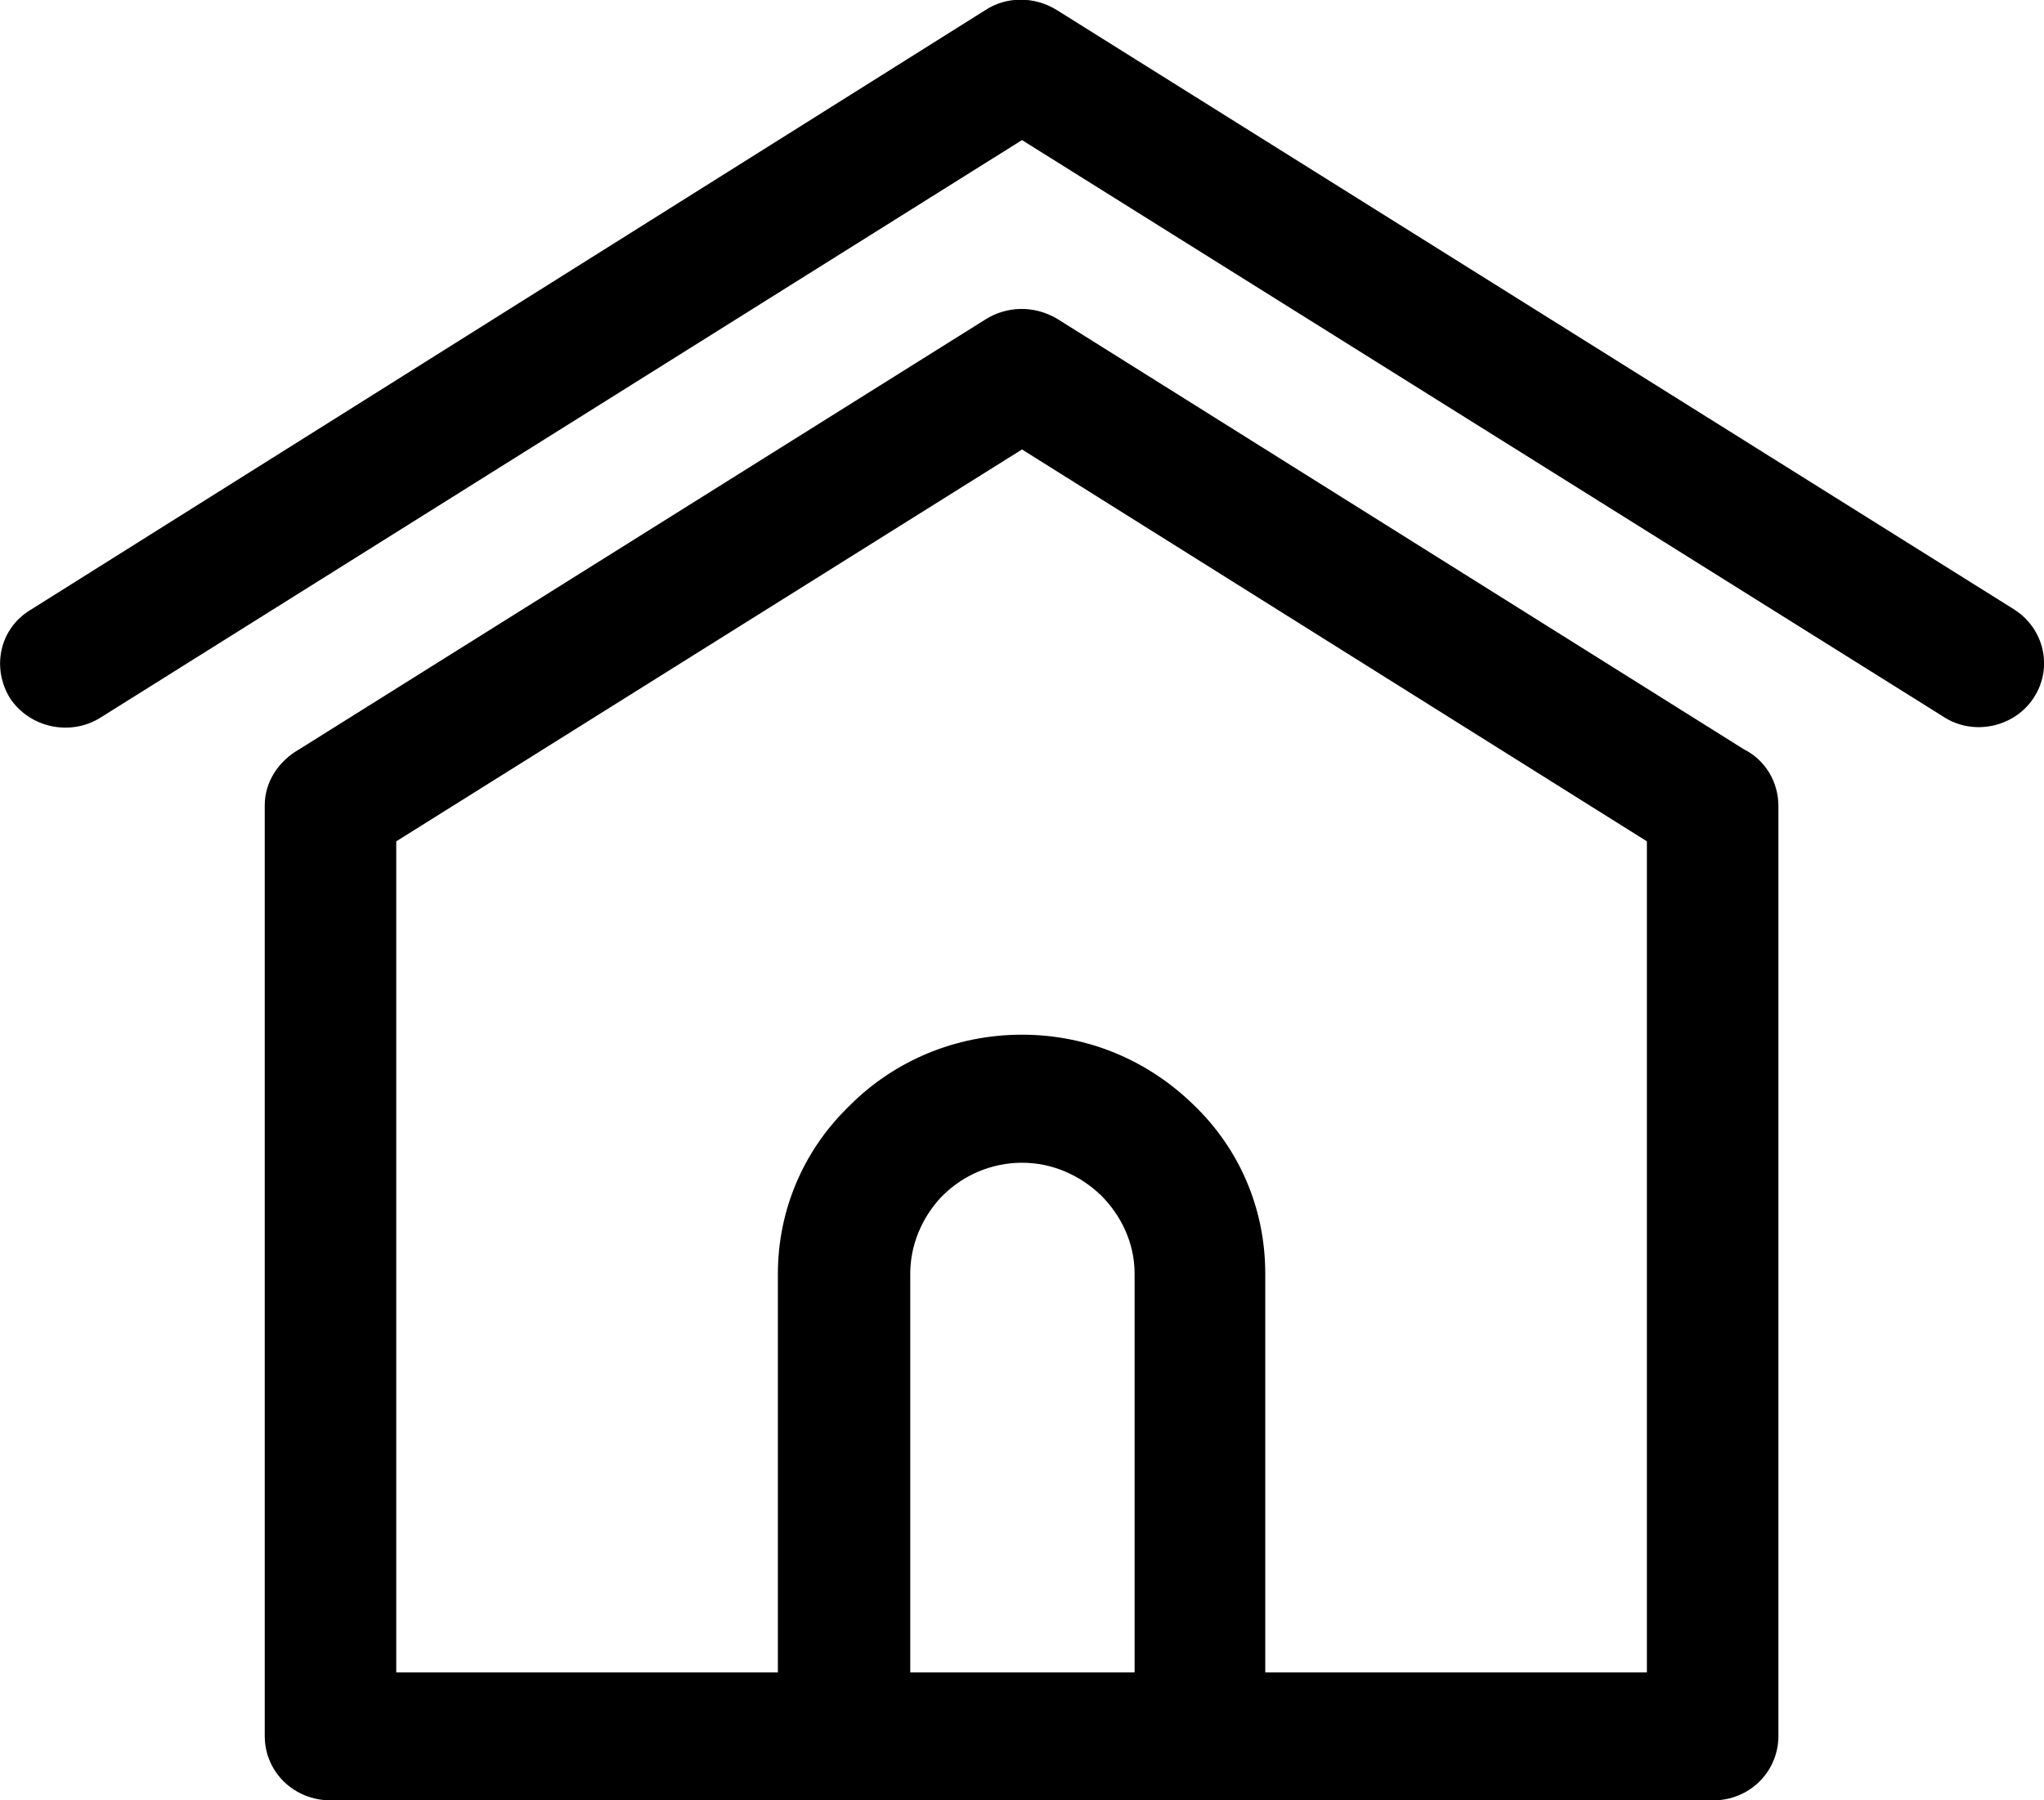
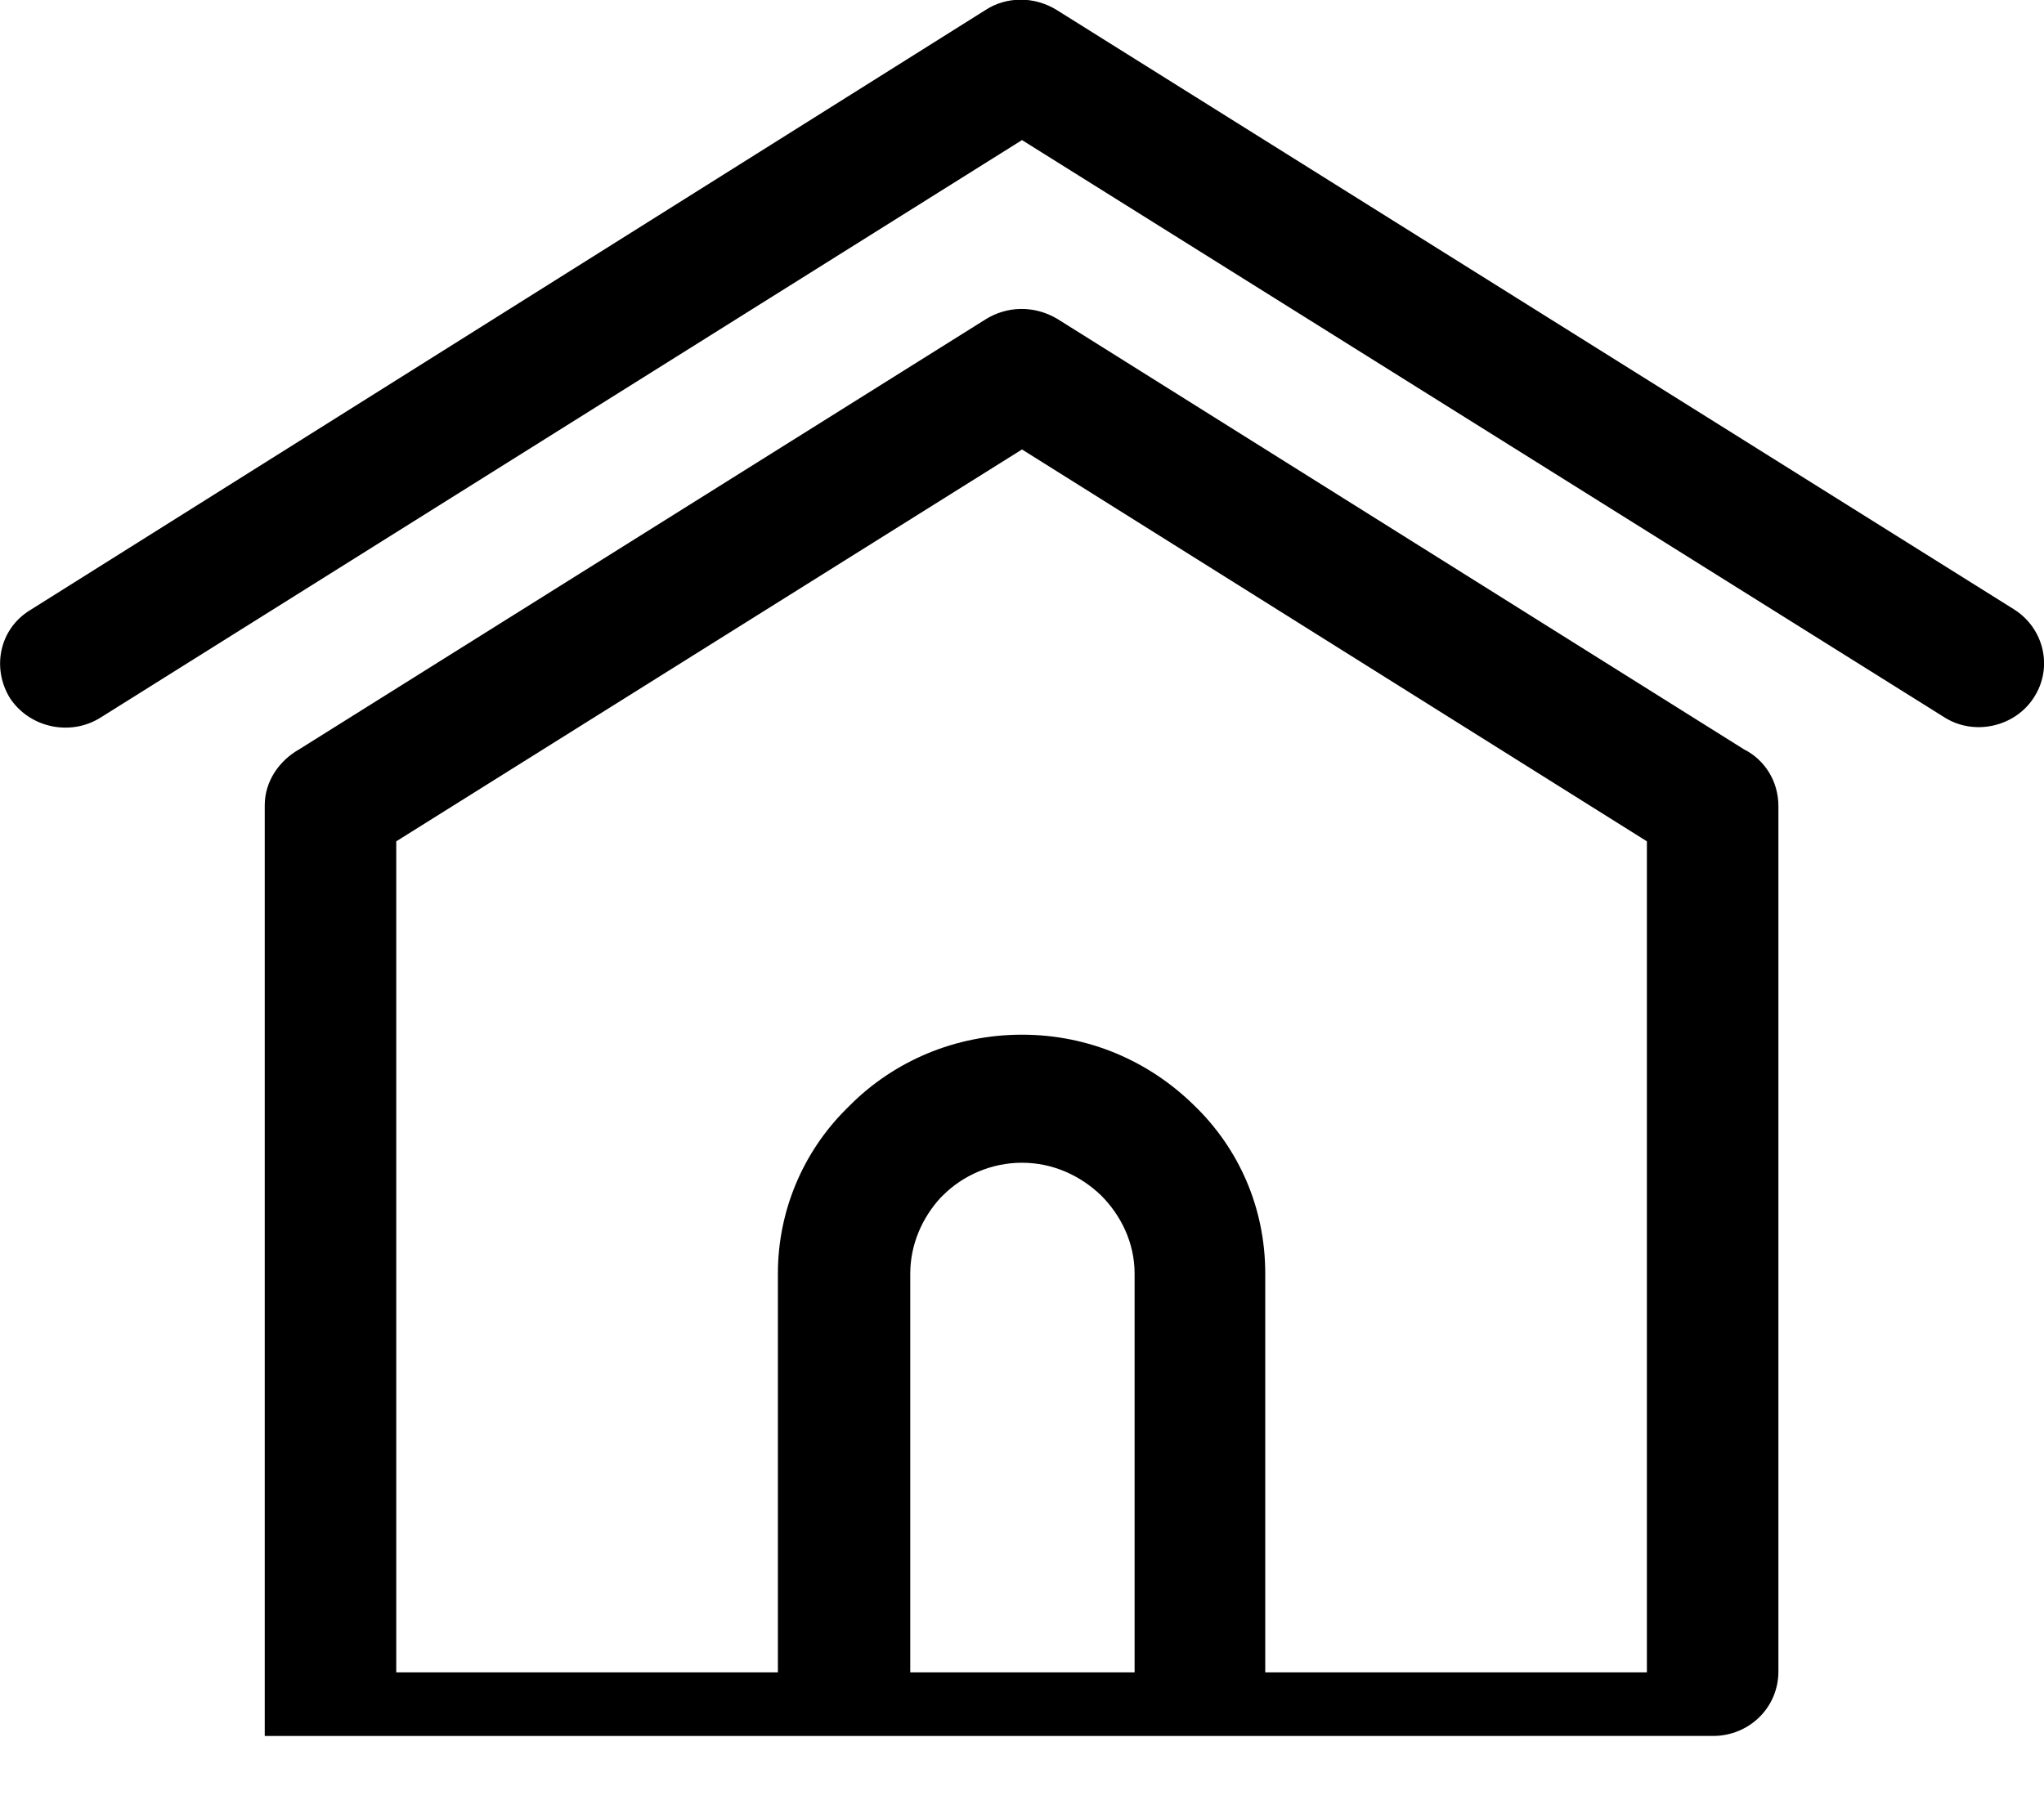
<svg xmlns="http://www.w3.org/2000/svg" viewBox="0 0 23.78 20.95">
  <defs>
    <style>.d{fill-rule:evenodd;}</style>
  </defs>
  <g id="a" />
  <g id="b">
    <g id="c">
-       <path class="d" d="M3.48,8.72c-.23,.13-.4,.37-.4,.65v10.83c0,.42,.34,.75,.77,.75H19.93c.42,0,.76-.33,.76-.75V9.38h0c0-.29-.16-.54-.4-.66L12.3,3.71c-.27-.16-.59-.15-.84,.01L3.48,8.72Zm8.41,3.32c.78,0,1.48,.31,2,.82,.52,.5,.83,1.19,.83,1.96v4.64h4.44V9.79l-7.27-4.56-7.28,4.56v9.67h4.44v-4.64c0-.74,.3-1.42,.79-1.91l.05-.05c.51-.51,1.22-.82,2-.82Zm-.92,1.87c.23-.23,.56-.38,.92-.38s.68,.15,.92,.38c.23,.23,.39,.55,.39,.91v4.64h-2.61v-4.64c0-.34,.14-.65,.35-.88l.03-.03Zm11.64-5.57L11.89,1.63,1.17,8.35c-.35,.22-.82,.12-1.05-.22-.22-.35-.13-.81,.23-1.03L11.46,.12c.24-.16,.57-.17,.84,0l11.13,6.97c.35,.22,.46,.68,.23,1.03-.22,.34-.7,.45-1.05,.22" />
+       <path class="d" d="M3.48,8.72c-.23,.13-.4,.37-.4,.65v10.83H19.93c.42,0,.76-.33,.76-.75V9.38h0c0-.29-.16-.54-.4-.66L12.3,3.71c-.27-.16-.59-.15-.84,.01L3.48,8.72Zm8.41,3.32c.78,0,1.48,.31,2,.82,.52,.5,.83,1.19,.83,1.96v4.64h4.44V9.79l-7.27-4.56-7.28,4.56v9.67h4.44v-4.64c0-.74,.3-1.42,.79-1.91l.05-.05c.51-.51,1.22-.82,2-.82Zm-.92,1.87c.23-.23,.56-.38,.92-.38s.68,.15,.92,.38c.23,.23,.39,.55,.39,.91v4.64h-2.61v-4.64c0-.34,.14-.65,.35-.88l.03-.03Zm11.64-5.57L11.89,1.63,1.17,8.35c-.35,.22-.82,.12-1.05-.22-.22-.35-.13-.81,.23-1.03L11.46,.12c.24-.16,.57-.17,.84,0l11.13,6.97c.35,.22,.46,.68,.23,1.03-.22,.34-.7,.45-1.05,.22" />
    </g>
  </g>
</svg>